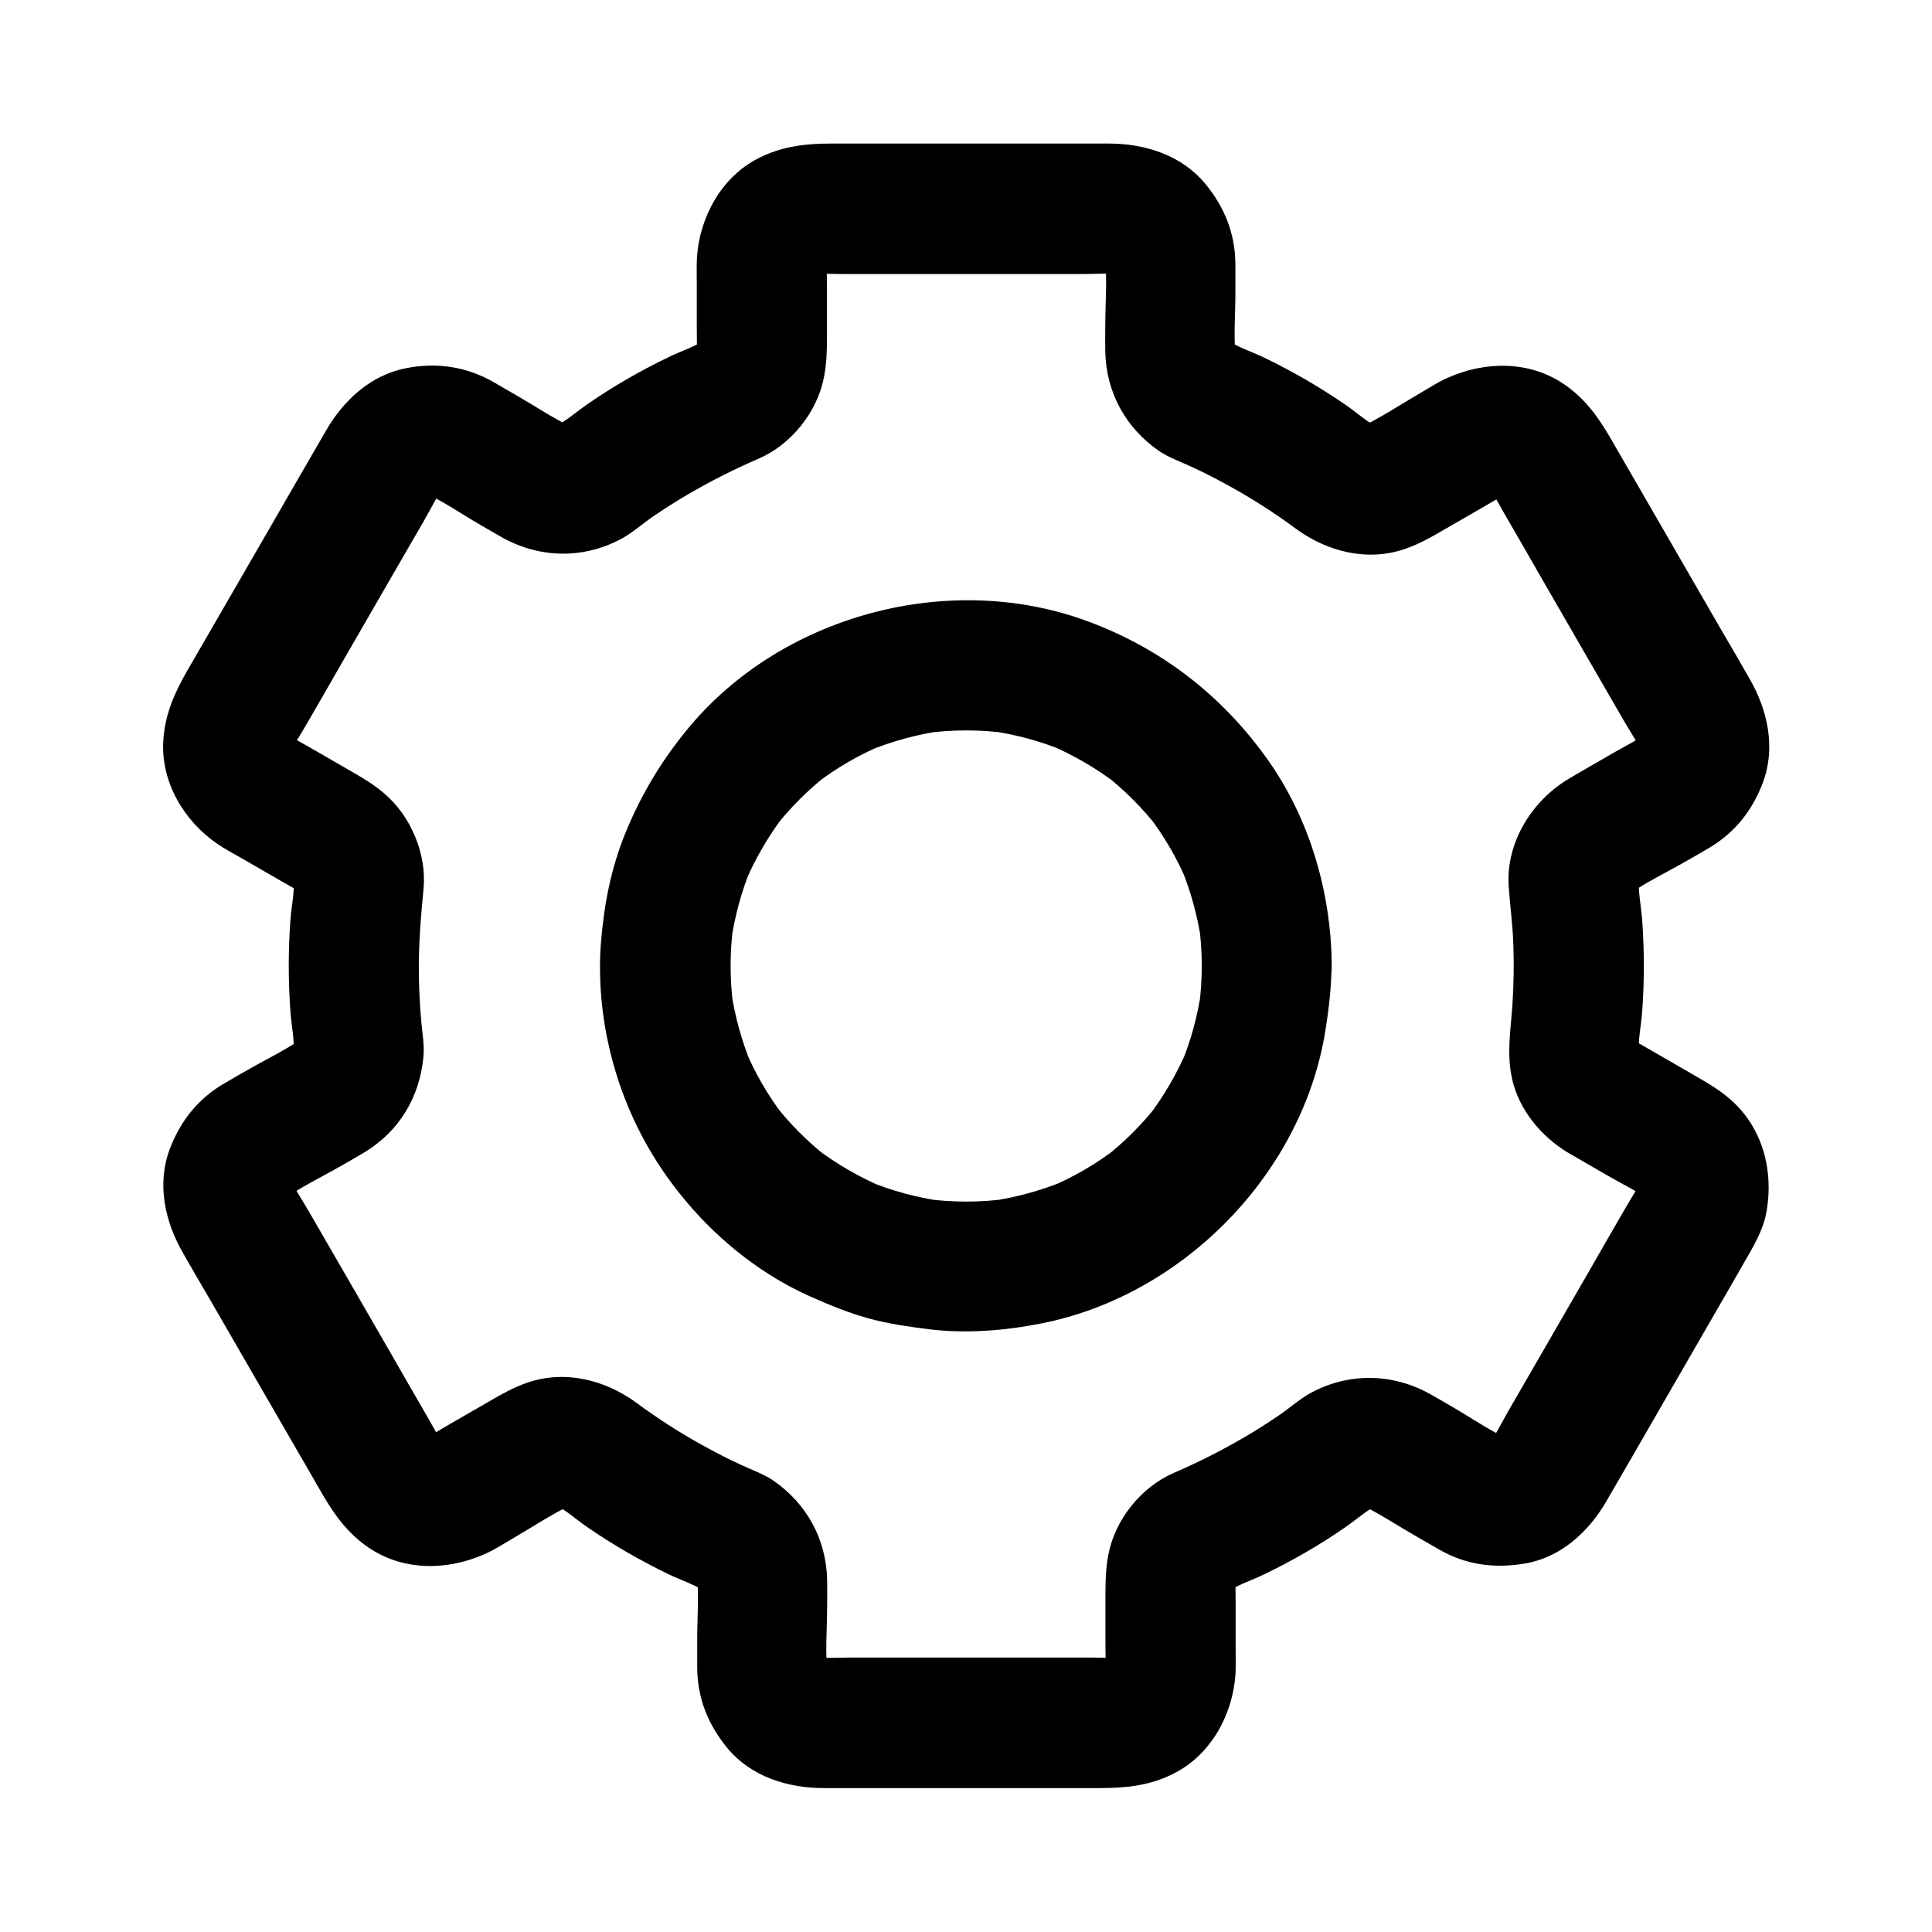
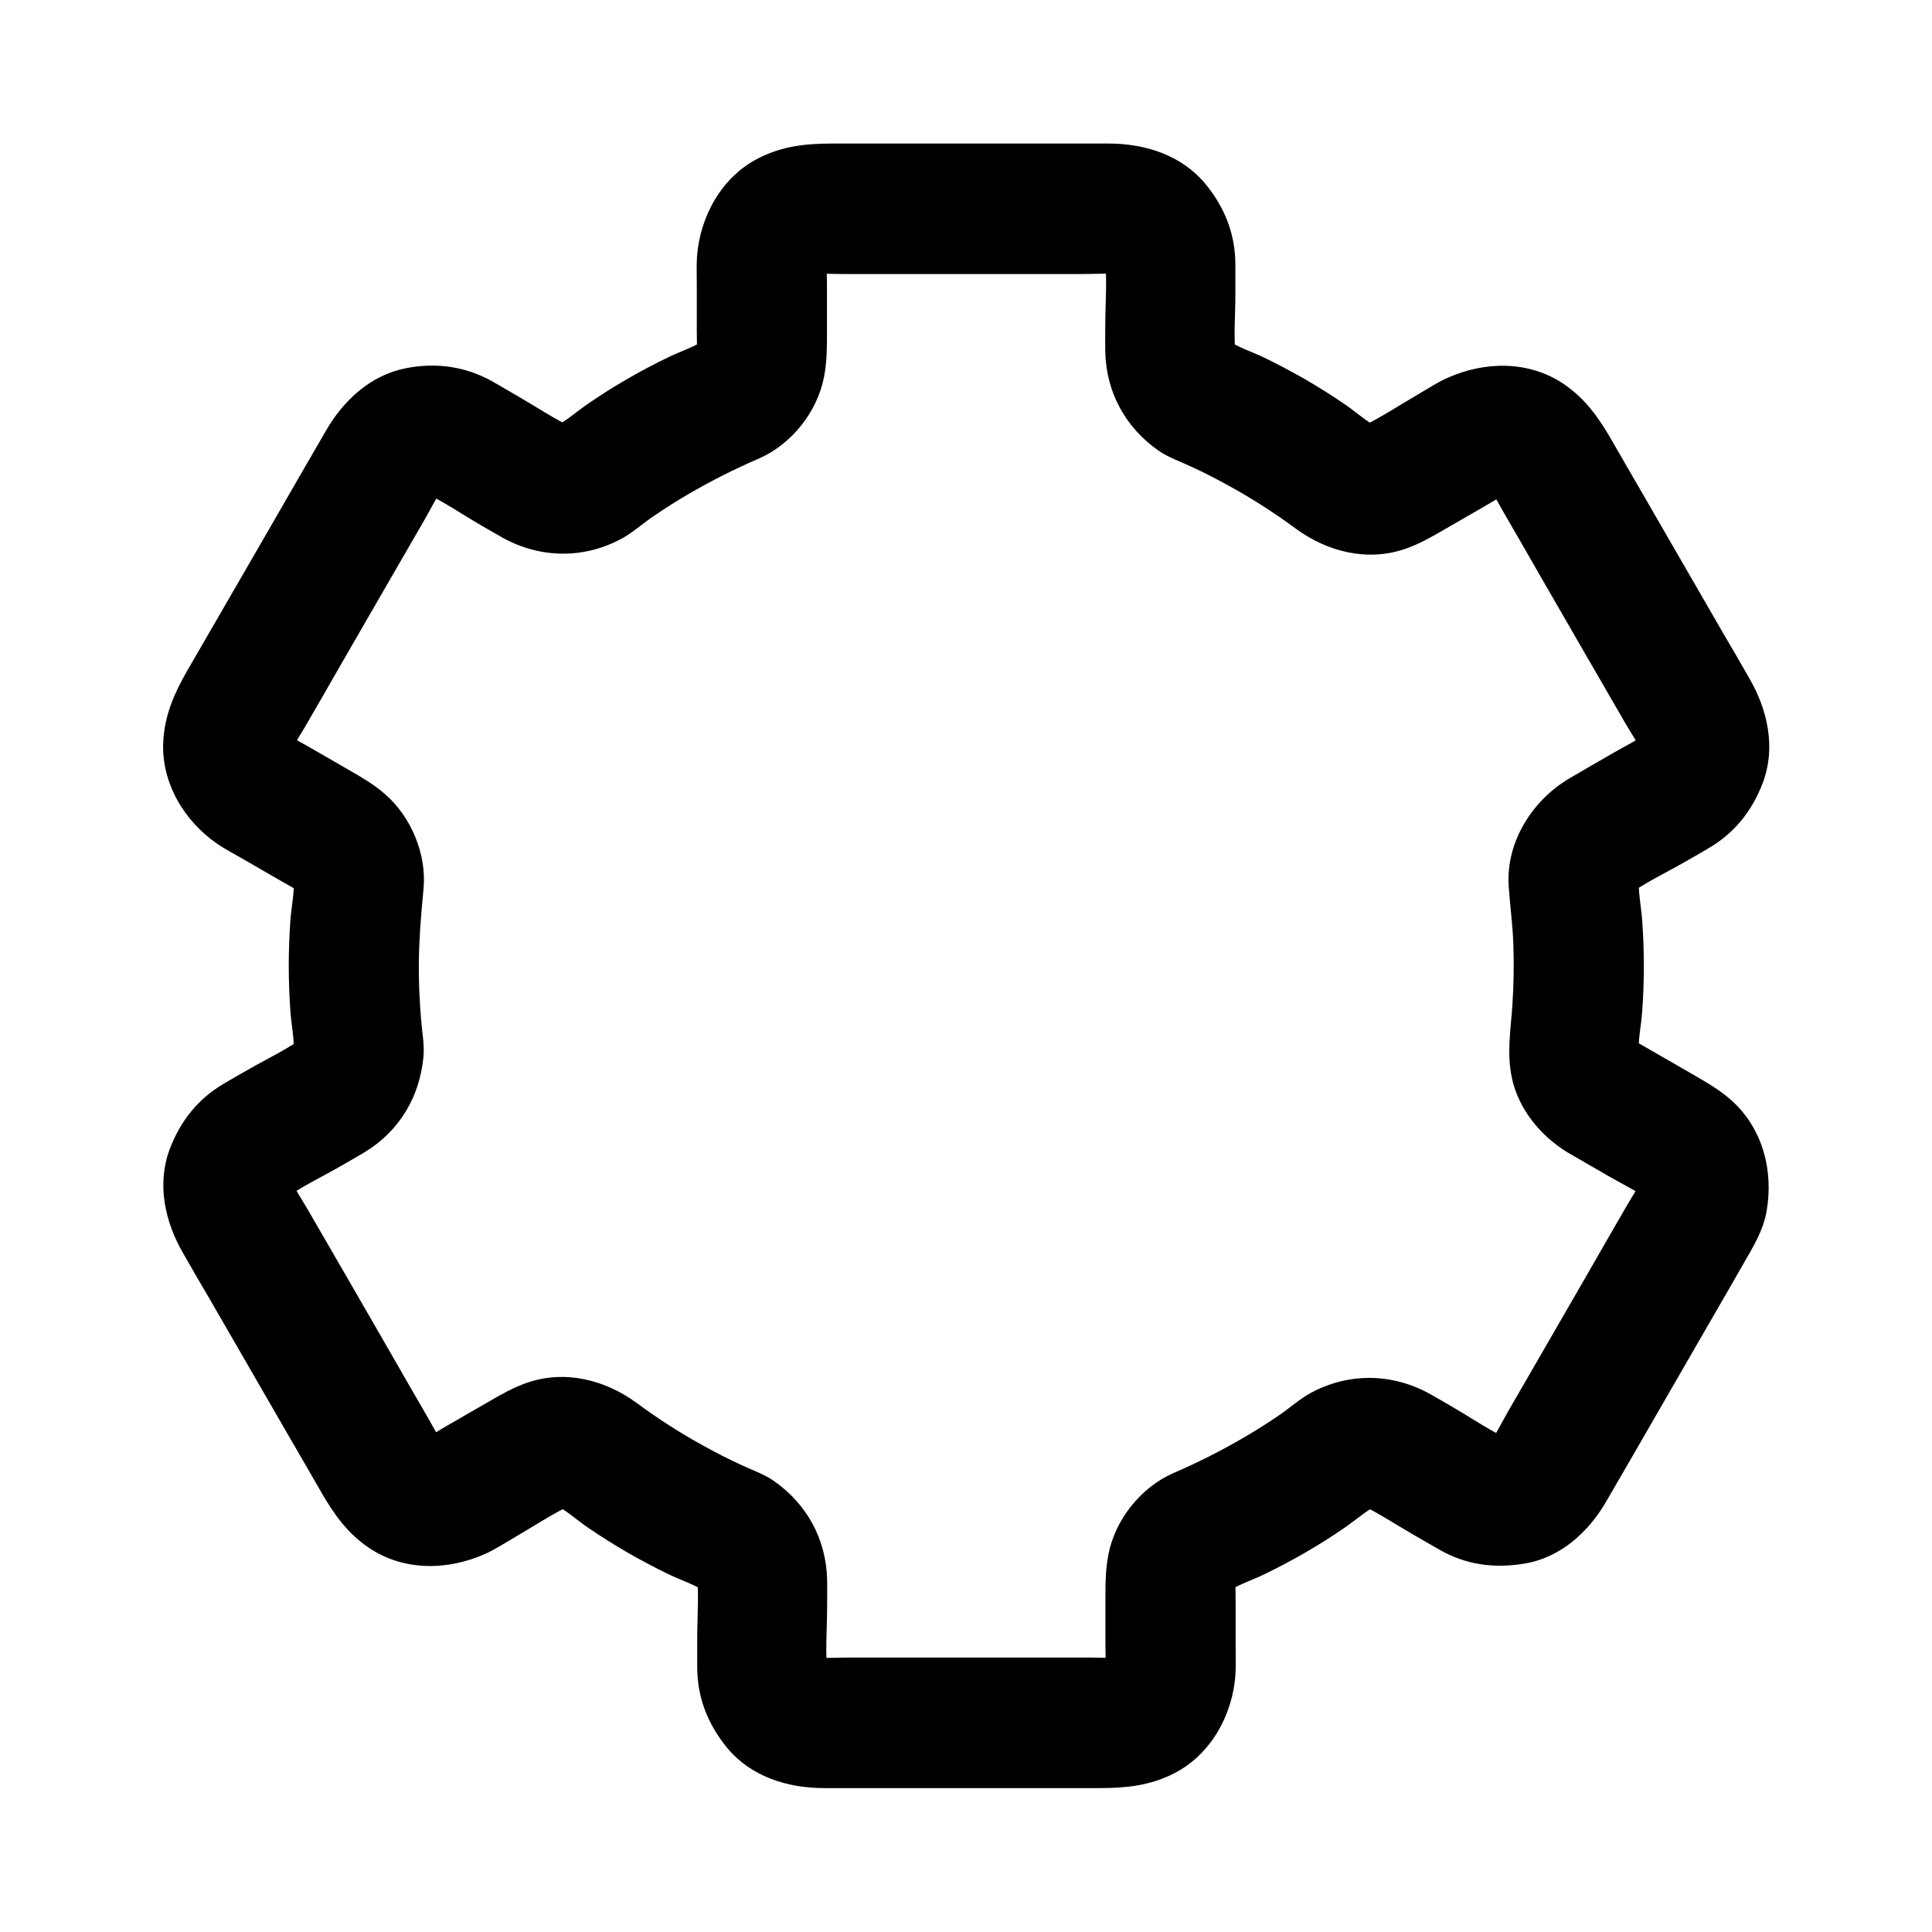
<svg xmlns="http://www.w3.org/2000/svg" fill="#000000" width="800px" height="800px" version="1.1" viewBox="144 144 512 512">
  <g>
    <path d="m559.41 449.39c3.641 2.117 7.231 4.184 10.875 6.297 3.738 2.164 7.824 4.082 11.316 6.691-1.18-0.887-2.312-1.77-3.492-2.707 0.887 0.688 1.625 1.477 2.363 2.312-0.887-1.18-1.77-2.312-2.707-3.492 0.789 1.031 1.426 2.117 1.969 3.344-0.59-1.379-1.18-2.754-1.723-4.133 0.492 1.23 0.789 2.41 0.984 3.691-0.195-1.523-0.395-3.051-0.641-4.574 0.148 1.328 0.148 2.559-0.051 3.887 0.195-1.523 0.395-3.051 0.641-4.574-0.195 1.082-0.492 2.164-0.887 3.199 0.59-1.379 1.18-2.754 1.723-4.133-1.23 2.902-3.051 5.559-4.625 8.266-3.246 5.609-6.496 11.219-9.691 16.828-7.281 12.594-14.516 25.191-21.797 37.738-1.871 3.246-3.543 6.789-5.805 9.789 0.887-1.18 1.77-2.312 2.707-3.492-0.688 0.887-1.477 1.625-2.312 2.363 1.18-0.887 2.312-1.77 3.492-2.707-1.031 0.789-2.117 1.426-3.344 1.969 1.379-0.59 2.754-1.18 4.133-1.723-1.23 0.492-2.41 0.789-3.691 0.984 1.523-0.195 3.051-0.395 4.574-0.641-1.328 0.148-2.559 0.148-3.887-0.051 1.523 0.195 3.051 0.395 4.574 0.641-1.082-0.195-2.164-0.492-3.199-0.887 1.379 0.59 2.754 1.18 4.133 1.723-5.707-2.461-11.02-6.199-16.383-9.297-1.969-1.133-3.938-2.312-5.902-3.394-9.891-5.41-21.305-5.559-31.242-0.246-2.953 1.574-5.559 3.938-8.266 5.805-3.102 2.117-6.297 4.184-9.543 6.051-6.051 3.543-12.301 6.691-18.695 9.445-8.609 3.738-15.5 12.348-17.27 21.598-0.738 3.789-0.789 7.281-0.789 11.02v12.891c0 2.805 0.195 5.656-0.148 8.461 0.195-1.523 0.395-3.051 0.641-4.574-0.195 1.082-0.441 2.164-0.836 3.199 0.59-1.379 1.18-2.754 1.723-4.133-0.492 1.23-1.133 2.312-1.918 3.394 0.887-1.18 1.77-2.312 2.707-3.492-0.836 1.031-1.723 1.918-2.707 2.707 1.18-0.887 2.312-1.77 3.492-2.707-1.082 0.789-2.164 1.379-3.394 1.918 1.379-0.59 2.754-1.18 4.133-1.723-1.031 0.395-2.117 0.641-3.199 0.836 1.523-0.195 3.051-0.395 4.574-0.641-3.102 0.395-6.348 0.148-9.496 0.148h-19.434-43.59c-3.738 0-7.625 0.297-11.367-0.148 1.523 0.195 3.051 0.395 4.574 0.641-1.082-0.195-2.164-0.441-3.199-0.836 1.379 0.59 2.754 1.18 4.133 1.723-1.23-0.492-2.312-1.133-3.394-1.918 1.18 0.887 2.312 1.77 3.492 2.707-1.031-0.836-1.918-1.723-2.707-2.707 0.887 1.18 1.77 2.312 2.707 3.492-0.789-1.082-1.379-2.164-1.918-3.394 0.59 1.379 1.18 2.754 1.723 4.133-0.395-1.031-0.641-2.117-0.836-3.199 0.195 1.523 0.395 3.051 0.641 4.574-0.738-6.148-0.148-12.645-0.148-18.844 0-2.262 0.051-4.527 0-6.789-0.246-10.824-5.363-20.121-14.168-26.273-2.656-1.82-5.758-2.856-8.66-4.231-3.445-1.574-6.789-3.297-10.137-5.164-6.102-3.344-11.957-7.133-17.562-11.266-8.316-6.102-18.992-8.809-29.027-5.312-3.641 1.277-6.691 3-9.988 4.922-3.738 2.164-7.43 4.281-11.168 6.445-2.41 1.379-4.82 3-7.43 4.133 1.379-0.59 2.754-1.18 4.133-1.723-1.031 0.395-2.066 0.688-3.199 0.887 1.523-0.195 3.051-0.395 4.574-0.641-1.277 0.148-2.559 0.195-3.887 0.051 1.523 0.195 3.051 0.395 4.574 0.641-1.277-0.195-2.508-0.543-3.691-0.984 1.379 0.59 2.754 1.18 4.133 1.723-1.18-0.543-2.262-1.18-3.344-1.969 1.18 0.887 2.312 1.77 3.492 2.707-0.836-0.738-1.625-1.477-2.312-2.363 0.887 1.18 1.77 2.312 2.707 3.492-1.871-2.508-3.297-5.41-4.871-8.117-3.246-5.609-6.496-11.219-9.691-16.828-7.281-12.594-14.516-25.191-21.797-37.738-1.871-3.246-4.082-6.445-5.559-9.938 0.59 1.379 1.18 2.754 1.723 4.133-0.395-1.031-0.688-2.066-0.887-3.199 0.195 1.523 0.395 3.051 0.641 4.574-0.148-1.277-0.195-2.559-0.051-3.887-0.195 1.523-0.395 3.051-0.641 4.574 0.195-1.277 0.543-2.508 0.984-3.691-0.59 1.379-1.18 2.754-1.723 4.133 0.543-1.18 1.18-2.262 1.969-3.344-0.887 1.18-1.77 2.312-2.707 3.492 0.738-0.836 1.477-1.625 2.363-2.312-1.18 0.887-2.312 1.77-3.492 2.707 4.922-3.691 10.773-6.394 16.039-9.445 2.016-1.18 4.082-2.312 6.102-3.543 9.297-5.656 14.66-14.809 15.598-25.535 0.246-3-0.344-6.004-0.59-9.004-0.344-4.035-0.59-8.07-0.641-12.055-0.148-7.773 0.492-15.449 1.23-23.223 0.887-9.152-3.344-19.188-10.281-25.141-2.953-2.559-6.004-4.328-9.348-6.25-3.59-2.066-7.231-4.184-10.824-6.25-2.41-1.379-5.019-2.656-7.281-4.379 1.18 0.887 2.312 1.77 3.492 2.707-0.887-0.688-1.625-1.477-2.363-2.312 0.887 1.18 1.77 2.312 2.707 3.492-0.789-1.031-1.426-2.117-1.969-3.344 0.59 1.379 1.18 2.754 1.723 4.133-0.492-1.23-0.789-2.41-0.984-3.691 0.195 1.523 0.395 3.051 0.641 4.574-0.148-1.328-0.148-2.559 0.051-3.887-0.195 1.523-0.395 3.051-0.641 4.574 0.195-1.082 0.492-2.164 0.887-3.199-0.59 1.379-1.18 2.754-1.723 4.133 1.23-2.902 3.051-5.559 4.625-8.266 3.246-5.609 6.496-11.219 9.691-16.828 7.281-12.594 14.516-25.191 21.797-37.738 1.871-3.246 3.543-6.789 5.805-9.789-0.887 1.18-1.77 2.312-2.707 3.492 0.688-0.887 1.477-1.625 2.312-2.363-1.18 0.887-2.312 1.77-3.492 2.707 1.031-0.789 2.117-1.426 3.344-1.969-1.379 0.59-2.754 1.18-4.133 1.723 1.23-0.492 2.41-0.789 3.691-0.984-1.523 0.195-3.051 0.395-4.574 0.641 1.328-0.148 2.559-0.148 3.887 0.051-1.523-0.195-3.051-0.395-4.574-0.641 1.082 0.195 2.164 0.492 3.199 0.887-1.379-0.59-2.754-1.18-4.133-1.723 5.707 2.461 11.02 6.199 16.383 9.297 1.969 1.133 3.938 2.312 5.902 3.394 9.891 5.41 21.305 5.559 31.242 0.246 2.953-1.574 5.559-3.938 8.266-5.805 3.102-2.117 6.297-4.184 9.543-6.051 6.051-3.543 12.301-6.691 18.695-9.445 8.609-3.738 15.5-12.348 17.27-21.598 0.738-3.789 0.789-7.281 0.789-11.02v-12.891c0-2.805-0.195-5.656 0.148-8.461-0.195 1.523-0.395 3.051-0.641 4.574 0.195-1.082 0.441-2.164 0.836-3.199-0.59 1.379-1.18 2.754-1.723 4.133 0.492-1.23 1.133-2.312 1.918-3.394-0.887 1.18-1.77 2.312-2.707 3.492 0.836-1.031 1.723-1.918 2.707-2.707-1.18 0.887-2.312 1.77-3.492 2.707 1.082-0.789 2.164-1.379 3.394-1.918-1.379 0.59-2.754 1.18-4.133 1.723 1.031-0.395 2.117-0.641 3.199-0.836-1.523 0.195-3.051 0.395-4.574 0.641 3.102-0.395 6.348-0.148 9.496-0.148h19.434 43.59c3.738 0 7.625-0.297 11.367 0.148-1.523-0.195-3.051-0.395-4.574-0.641 1.082 0.195 2.164 0.441 3.199 0.836-1.379-0.59-2.754-1.18-4.133-1.723 1.23 0.492 2.312 1.133 3.394 1.918-1.18-0.887-2.312-1.77-3.492-2.707 1.031 0.836 1.918 1.723 2.707 2.707-0.887-1.18-1.77-2.312-2.707-3.492 0.789 1.082 1.379 2.164 1.918 3.394-0.59-1.379-1.18-2.754-1.723-4.133 0.395 1.031 0.641 2.117 0.836 3.199-0.195-1.523-0.395-3.051-0.641-4.574 0.738 6.148 0.148 12.645 0.148 18.844 0 2.262-0.051 4.527 0 6.789 0.246 10.824 5.363 20.121 14.168 26.273 2.656 1.82 5.758 2.856 8.66 4.231 3.445 1.574 6.789 3.297 10.137 5.164 6.102 3.344 11.957 7.133 17.562 11.266 8.316 6.102 18.992 8.809 29.027 5.312 3.641-1.277 6.691-3 9.988-4.922 3.738-2.164 7.43-4.281 11.168-6.445 2.41-1.379 4.82-3 7.43-4.133-1.379 0.59-2.754 1.18-4.133 1.723 1.031-0.395 2.066-0.688 3.199-0.887-1.523 0.195-3.051 0.395-4.574 0.641 1.277-0.148 2.559-0.195 3.887-0.051-1.523-0.195-3.051-0.395-4.574-0.641 1.277 0.195 2.508 0.543 3.691 0.984-1.379-0.59-2.754-1.18-4.133-1.723 1.18 0.543 2.262 1.18 3.344 1.969-1.18-0.887-2.312-1.77-3.492-2.707 0.836 0.738 1.625 1.477 2.312 2.363-0.887-1.18-1.77-2.312-2.707-3.492 1.871 2.508 3.297 5.41 4.871 8.117 3.246 5.609 6.496 11.219 9.691 16.828 7.281 12.594 14.516 25.191 21.797 37.738 1.871 3.246 4.082 6.445 5.559 9.938-0.59-1.379-1.18-2.754-1.723-4.133 0.395 1.031 0.688 2.066 0.887 3.199-0.195-1.523-0.395-3.051-0.641-4.574 0.148 1.277 0.195 2.559 0.051 3.887 0.195-1.523 0.395-3.051 0.641-4.574-0.195 1.277-0.543 2.508-0.984 3.691 0.59-1.379 1.18-2.754 1.723-4.133-0.543 1.18-1.18 2.262-1.969 3.344 0.887-1.18 1.77-2.312 2.707-3.492-0.738 0.836-1.477 1.625-2.363 2.312 1.18-0.887 2.312-1.77 3.492-2.707-3.051 2.262-6.594 3.984-9.84 5.856-3.938 2.262-7.871 4.527-11.809 6.84-9.891 5.805-16.926 16.926-16.137 28.633 0.344 5.164 1.082 10.281 1.23 15.5 0.195 5.312 0.098 10.629-0.246 15.891-0.441 6.742-1.574 12.84-0.098 19.582 1.812 8.219 7.668 15.254 14.703 19.535 7.676 4.723 19.285 1.918 23.566-6.199 4.43-8.414 2.016-18.547-6.199-23.566-0.59-0.395-1.18-0.789-1.77-1.18 1.18 0.887 2.312 1.77 3.492 2.707-0.887-0.738-1.672-1.574-2.41-2.461 0.887 1.18 1.77 2.312 2.707 3.492-0.688-0.934-1.23-1.918-1.723-2.953 0.59 1.379 1.18 2.754 1.723 4.133-0.543-1.277-0.887-2.609-1.082-3.984 0.195 1.523 0.395 3.051 0.641 4.574-0.395-3.887 0.543-7.922 0.836-11.809 0.297-4.035 0.441-8.07 0.441-12.152 0-4.035-0.148-8.117-0.441-12.152-0.297-3.887-1.18-7.922-0.836-11.809-0.195 1.523-0.395 3.051-0.641 4.574 0.195-1.379 0.543-2.707 1.082-3.984-0.59 1.379-1.18 2.754-1.723 4.133 0.492-1.031 1.031-2.016 1.723-2.953-0.887 1.18-1.77 2.312-2.707 3.492 0.738-0.934 1.523-1.723 2.41-2.461-1.18 0.887-2.312 1.77-3.492 2.707 4.625-3.492 10.137-6.051 15.105-8.906 2.262-1.277 4.527-2.559 6.742-3.887 6.887-4.035 11.512-9.938 14.316-17.32 3.492-9.297 1.277-19.285-3.543-27.602-2.312-4.035-4.625-8.07-6.988-12.055-7.133-12.398-14.316-24.746-21.453-37.145-2.754-4.723-5.461-9.445-8.215-14.219-3.297-5.707-6.84-10.727-12.449-14.562-9.297-6.348-21.059-6.148-30.996-1.672-2.312 1.031-4.477 2.41-6.641 3.691-5.609 3.246-11.168 6.988-17.074 9.742 1.379-0.59 2.754-1.18 4.133-1.723-1.18 0.492-2.363 0.836-3.641 1.031 1.523-0.195 3.051-0.395 4.574-0.641-1.277 0.148-2.461 0.148-3.738 0.051 1.523 0.195 3.051 0.395 4.574 0.641-1.277-0.195-2.461-0.492-3.641-0.934 1.379 0.59 2.754 1.18 4.133 1.723-3.543-1.523-6.496-4.328-9.645-6.496-3.445-2.363-7.035-4.625-10.676-6.742-3.543-2.016-7.133-3.938-10.773-5.707-3.492-1.672-7.477-2.902-10.629-5.164 1.18 0.887 2.312 1.77 3.492 2.707-0.934-0.738-1.723-1.477-2.461-2.363 0.887 1.18 1.77 2.312 2.707 3.492-0.836-1.082-1.523-2.262-2.117-3.543 0.59 1.379 1.18 2.754 1.723 4.133-0.441-1.082-0.738-2.164-0.934-3.344 0.195 1.523 0.395 3.051 0.641 4.574-0.688-5.707-0.148-11.758-0.148-17.516v-7.773c-0.051-8.117-2.856-15.055-7.922-21.254-6.391-7.719-16.082-10.719-25.727-10.719h-13.777-43.297-16.09c-6.84 0-13.234 0.641-19.582 3.887-9.789 4.969-15.547 15.547-16.285 26.176-0.148 2.461-0.051 4.922-0.051 7.379v11.906c0 2.609 0.148 5.312-0.148 7.871 0.195-1.523 0.395-3.051 0.641-4.574-0.195 1.133-0.492 2.262-0.934 3.344 0.59-1.379 1.18-2.754 1.723-4.133-0.543 1.277-1.23 2.41-2.117 3.543 0.887-1.18 1.77-2.312 2.707-3.492-0.738 0.887-1.574 1.672-2.461 2.363 1.18-0.887 2.312-1.77 3.492-2.707-3.051 2.164-6.84 3.344-10.234 4.969-3.789 1.82-7.527 3.789-11.168 5.902-3.492 2.016-6.938 4.184-10.281 6.496-3.246 2.215-6.394 5.117-10.035 6.742 1.379-0.59 2.754-1.18 4.133-1.723-1.18 0.441-2.363 0.738-3.641 0.934 1.523-0.195 3.051-0.395 4.574-0.641-1.277 0.098-2.508 0.098-3.738-0.051 1.523 0.195 3.051 0.395 4.574 0.641-1.277-0.195-2.461-0.543-3.641-1.031 1.379 0.59 2.754 1.18 4.133 1.723-5.215-2.461-10.137-5.758-15.152-8.66-2.164-1.23-4.281-2.508-6.445-3.738-7.231-4.082-15.008-5.164-23.074-3.59-9.445 1.871-16.629 8.609-21.254 16.68-2.363 4.082-4.723 8.168-7.086 12.25-7.133 12.398-14.316 24.797-21.453 37.145-2.707 4.676-5.41 9.348-8.117 14.023-3.394 5.902-6.004 11.711-6.394 18.793-0.59 10.973 5.609 21.254 14.465 27.258 2.016 1.379 4.231 2.508 6.348 3.738 3.492 2.016 6.988 4.035 10.48 6.051 2.215 1.277 4.527 2.461 6.594 3.984-1.18-0.887-2.312-1.77-3.492-2.707 0.887 0.738 1.672 1.574 2.41 2.461-0.887-1.18-1.77-2.312-2.707-3.492 0.688 0.934 1.23 1.918 1.723 2.953-0.59-1.379-1.18-2.754-1.723-4.133 0.543 1.277 0.887 2.609 1.082 3.984-0.195-1.523-0.395-3.051-0.641-4.574 0.395 3.887-0.543 7.922-0.836 11.809-0.297 4.035-0.441 8.07-0.441 12.152 0 4.035 0.148 8.117 0.441 12.152 0.297 3.887 1.18 7.922 0.836 11.809 0.195-1.523 0.395-3.051 0.641-4.574-0.195 1.379-0.543 2.707-1.082 3.984 0.59-1.379 1.18-2.754 1.723-4.133-0.492 1.031-1.031 2.016-1.723 2.953 0.887-1.18 1.77-2.312 2.707-3.492-0.738 0.934-1.523 1.723-2.41 2.461 1.18-0.887 2.312-1.77 3.492-2.707-4.625 3.492-10.137 6.051-15.105 8.906-2.262 1.277-4.527 2.559-6.742 3.887-6.887 4.035-11.512 9.938-14.316 17.32-3.492 9.297-1.277 19.285 3.543 27.602 2.312 4.035 4.625 8.07 6.988 12.055 7.133 12.398 14.316 24.746 21.453 37.145 2.754 4.723 5.461 9.445 8.215 14.219 3.297 5.707 6.84 10.727 12.449 14.562 9.297 6.348 21.059 6.148 30.996 1.672 2.312-1.031 4.477-2.41 6.641-3.691 5.609-3.246 11.168-6.988 17.074-9.742-1.379 0.59-2.754 1.18-4.133 1.723 1.18-0.492 2.363-0.836 3.641-1.031-1.523 0.195-3.051 0.395-4.574 0.641 1.277-0.148 2.461-0.148 3.738-0.051-1.523-0.195-3.051-0.395-4.574-0.641 1.277 0.195 2.461 0.492 3.641 0.934-1.379-0.59-2.754-1.18-4.133-1.723 3.543 1.523 6.496 4.328 9.645 6.496 3.445 2.363 7.035 4.625 10.676 6.742 3.543 2.016 7.133 3.938 10.773 5.707 3.492 1.672 7.477 2.902 10.629 5.164-1.18-0.887-2.312-1.77-3.492-2.707 0.934 0.738 1.723 1.477 2.461 2.363-0.887-1.18-1.77-2.312-2.707-3.492 0.836 1.082 1.523 2.262 2.117 3.543-0.59-1.379-1.18-2.754-1.723-4.133 0.441 1.082 0.738 2.164 0.934 3.344-0.195-1.523-0.395-3.051-0.641-4.574 0.688 5.707 0.148 11.758 0.148 17.516v7.773c0.051 8.117 2.856 15.055 7.922 21.254 6.348 7.676 16.039 10.676 25.684 10.676h13.777 43.297 16.09c6.84 0 13.234-0.641 19.582-3.887 9.789-4.969 15.547-15.547 16.285-26.176 0.148-2.461 0.051-4.922 0.051-7.379v-11.906c0-2.609-0.148-5.312 0.148-7.871-0.195 1.523-0.395 3.051-0.641 4.574 0.195-1.133 0.492-2.262 0.934-3.344-0.59 1.379-1.18 2.754-1.723 4.133 0.543-1.277 1.23-2.41 2.117-3.543-0.887 1.18-1.77 2.312-2.707 3.492 0.738-0.887 1.574-1.672 2.461-2.363-1.18 0.887-2.312 1.77-3.492 2.707 3.051-2.164 6.84-3.344 10.234-4.969 3.789-1.82 7.527-3.789 11.168-5.902 3.492-2.016 6.938-4.184 10.281-6.496 3.246-2.215 6.394-5.117 10.035-6.742-1.379 0.59-2.754 1.18-4.133 1.723 1.18-0.441 2.363-0.738 3.641-0.934-1.523 0.195-3.051 0.395-4.574 0.641 1.277-0.098 2.508-0.098 3.738 0.051-1.523-0.195-3.051-0.395-4.574-0.641 1.277 0.195 2.461 0.543 3.641 1.031-1.379-0.59-2.754-1.18-4.133-1.723 5.066 2.41 9.891 5.609 14.762 8.414 2.262 1.277 4.477 2.609 6.742 3.887 7.133 4.082 14.562 5.066 22.582 3.738 9.645-1.574 17.121-8.461 21.797-16.629 2.262-3.887 4.527-7.824 6.789-11.711 7.133-12.348 14.27-24.746 21.402-37.098 2.754-4.773 5.512-9.496 8.215-14.27 2.461-4.281 5.066-8.512 5.953-13.43 1.969-10.727-0.887-22.09-9.199-29.57-3.051-2.754-6.348-4.625-9.789-6.641-5.461-3.148-10.922-6.297-16.383-9.445-7.824-4.527-19.188-2.066-23.566 6.199-4.297 8.309-2.133 18.84 6.231 23.609z" />
-     <path d="m462.48 400c0 3.641-0.246 7.281-0.738 10.922 0.195-1.523 0.395-3.051 0.641-4.574-0.984 6.789-2.754 13.43-5.41 19.777 0.59-1.379 1.18-2.754 1.723-4.133-2.707 6.394-6.199 12.398-10.383 17.91 0.887-1.18 1.77-2.312 2.707-3.492-4.231 5.461-9.102 10.332-14.562 14.562 1.18-0.887 2.312-1.77 3.492-2.707-5.512 4.231-11.512 7.723-17.91 10.383 1.379-0.59 2.754-1.18 4.133-1.723-6.348 2.609-12.988 4.43-19.777 5.41 1.523-0.195 3.051-0.395 4.574-0.641-7.281 0.984-14.613 0.984-21.844 0 1.523 0.195 3.051 0.395 4.574 0.641-6.789-0.984-13.43-2.754-19.777-5.41 1.379 0.59 2.754 1.18 4.133 1.723-6.394-2.707-12.398-6.199-17.91-10.383 1.18 0.887 2.312 1.77 3.492 2.707-5.461-4.231-10.332-9.102-14.562-14.562 0.887 1.18 1.77 2.312 2.707 3.492-4.231-5.512-7.723-11.512-10.383-17.91 0.59 1.379 1.18 2.754 1.723 4.133-2.609-6.348-4.43-12.988-5.41-19.777 0.195 1.523 0.395 3.051 0.641 4.574-0.984-7.281-0.984-14.613 0-21.844-0.195 1.523-0.395 3.051-0.641 4.574 0.984-6.789 2.754-13.43 5.41-19.777-0.59 1.379-1.18 2.754-1.723 4.133 2.707-6.394 6.199-12.398 10.383-17.91-0.887 1.18-1.77 2.312-2.707 3.492 4.231-5.461 9.102-10.332 14.562-14.562-1.18 0.887-2.312 1.77-3.492 2.707 5.512-4.231 11.512-7.723 17.91-10.383-1.379 0.59-2.754 1.18-4.133 1.723 6.348-2.609 12.988-4.43 19.777-5.41-1.523 0.195-3.051 0.395-4.574 0.641 7.281-0.984 14.613-0.984 21.844 0-1.523-0.195-3.051-0.395-4.574-0.641 6.789 0.984 13.43 2.754 19.777 5.41-1.379-0.59-2.754-1.18-4.133-1.723 6.394 2.707 12.398 6.199 17.91 10.383-1.18-0.887-2.312-1.77-3.492-2.707 5.461 4.231 10.332 9.102 14.562 14.562-0.887-1.18-1.77-2.312-2.707-3.492 4.231 5.512 7.723 11.512 10.383 17.91-0.59-1.379-1.18-2.754-1.723-4.133 2.609 6.348 4.43 12.988 5.41 19.777-0.195-1.523-0.395-3.051-0.641-4.574 0.492 3.641 0.738 7.281 0.738 10.922 0.051 9.004 7.871 17.613 17.219 17.219 9.297-0.395 17.27-7.578 17.219-17.219-0.098-19.484-5.902-39.359-17.367-55.25-12.055-16.727-27.996-28.98-47.332-36.113-36.703-13.578-81.133-1.625-105.98 28.535-7.086 8.609-12.398 17.516-16.582 27.797-3.738 9.199-5.609 18.895-6.394 28.781-1.477 19.336 3.543 39.508 13.531 56.039 9.789 16.188 24.602 30.062 41.918 37.785 4.969 2.215 9.988 4.281 15.254 5.758 5.363 1.477 10.875 2.262 16.383 2.953 9.891 1.18 19.977 0.344 29.719-1.574 37.637-7.477 69.324-39.902 75.227-77.934 0.887-5.609 1.523-11.168 1.574-16.828 0.051-9.004-7.969-17.613-17.219-17.219-9.301 0.492-17.125 7.625-17.172 17.27z" />
  </g>
</svg>